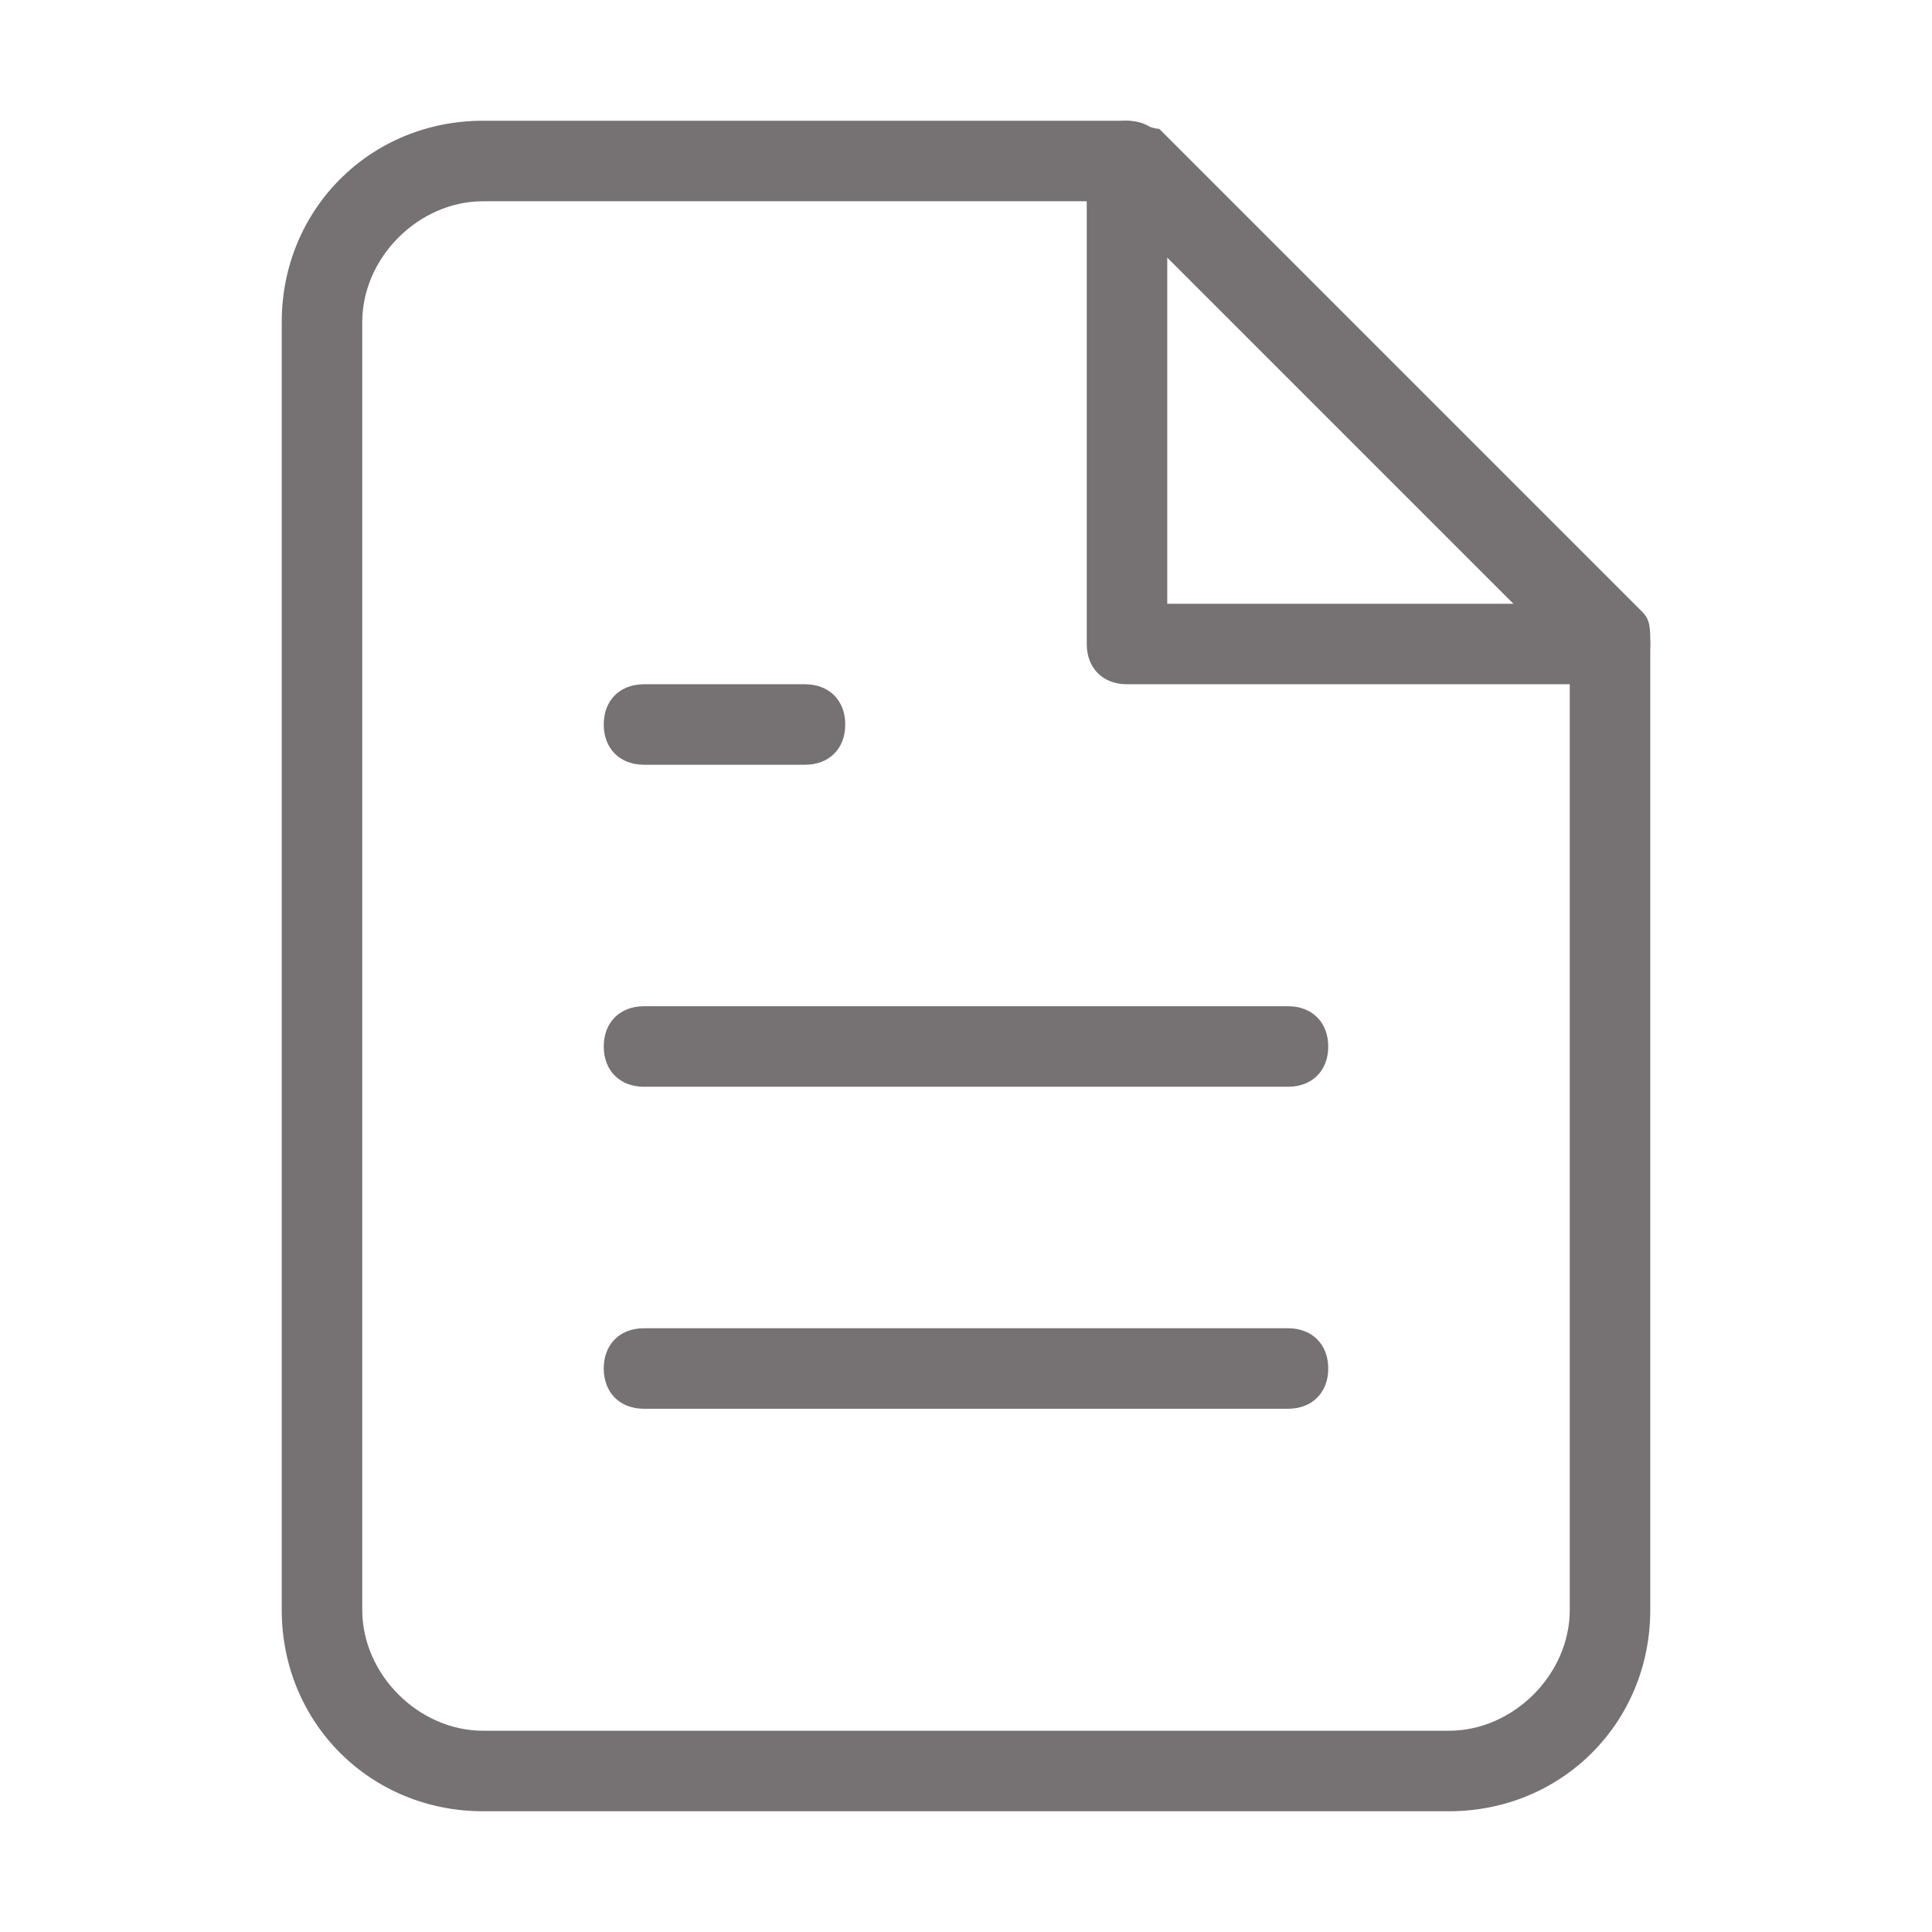
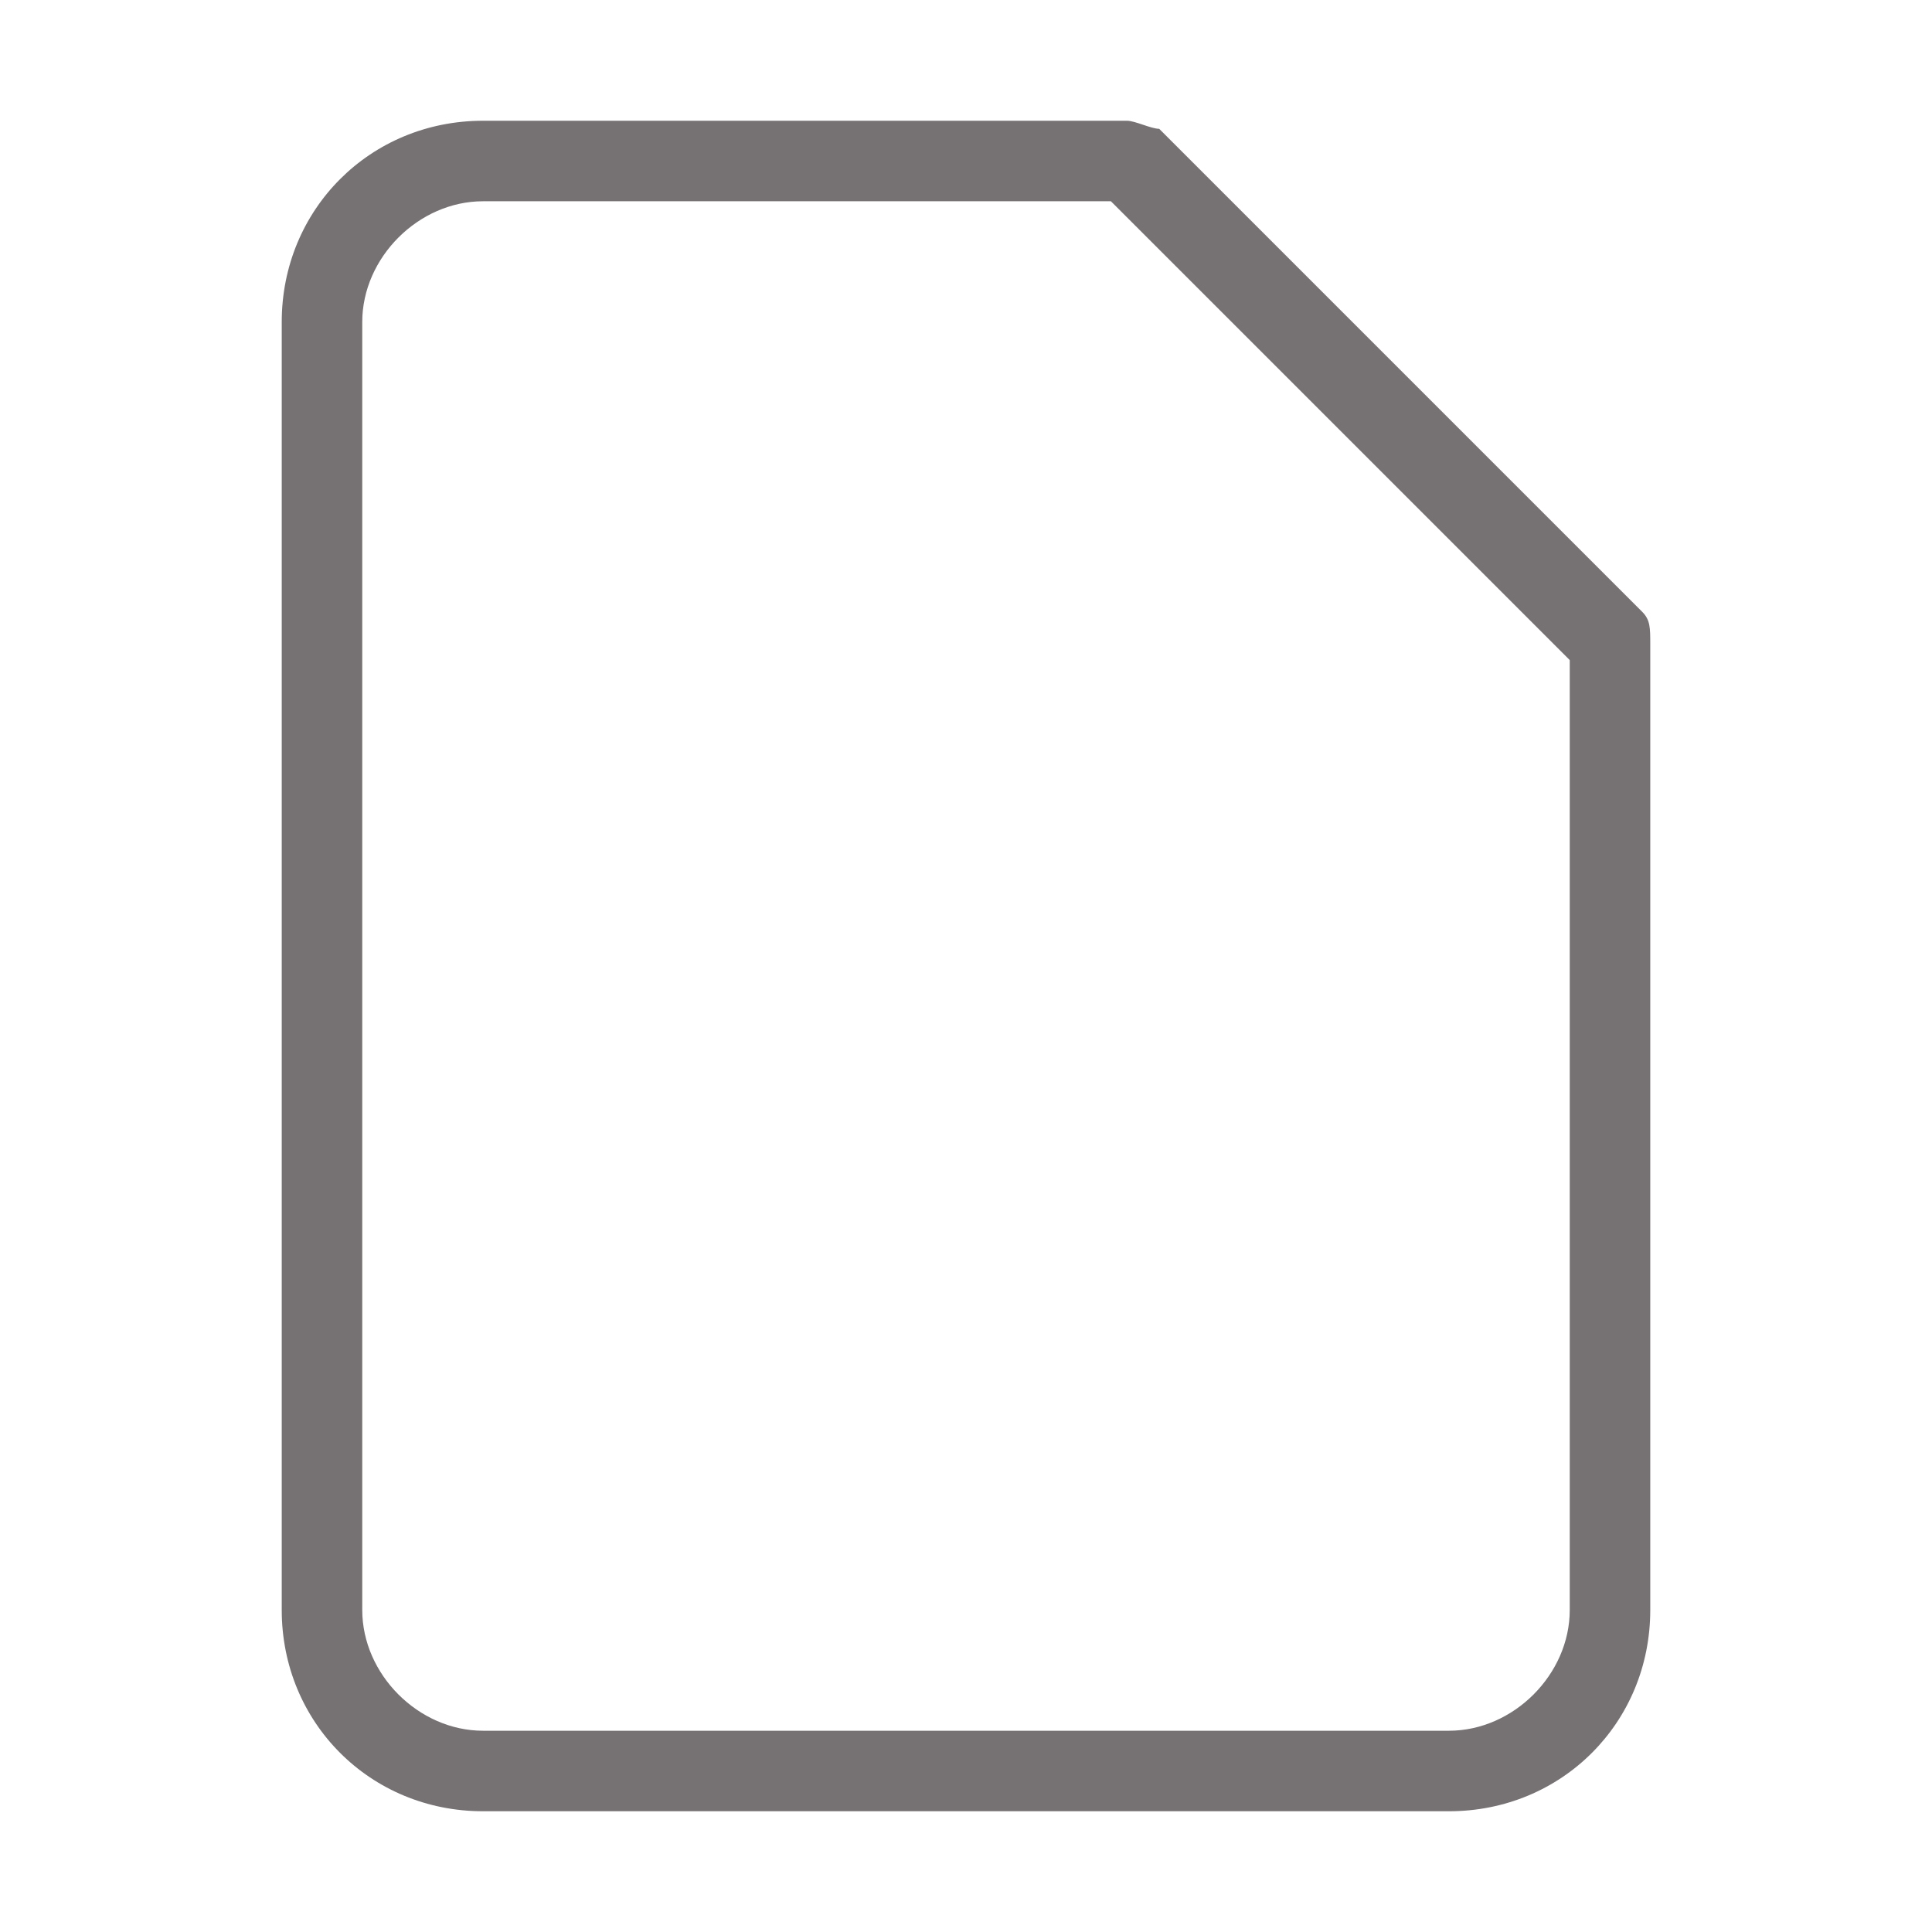
<svg xmlns="http://www.w3.org/2000/svg" width="64" height="64" fill="none">
  <path d="M48 60H16c-3.733 0-6.667-2.933-6.667-6.667V10.667C9.333 6.933 12.267 4 16 4h21.333c.267 0 .8.267 1.067.267l16 16c.267.266.267.533.267 1.066v32C54.667 57.067 51.733 60 48 60zM16 6.667c-2.133 0-4 1.866-4 4v42.666c0 2.134 1.867 4 4 4h32c2.133 0 4-1.866 4-4V21.867l-15.2-15.2H16z" fill="#767172" />
-   <path d="M53.333 22.667h-16c-.8 0-1.333-.534-1.333-1.334v-16c0-.8.533-1.333 1.333-1.333.8 0 1.334.533 1.334 1.333V20h14.666c.8 0 1.334.533 1.334 1.333 0 .8-.534 1.334-1.334 1.334zM42.667 36H21.333c-.8 0-1.333-.533-1.333-1.333 0-.8.533-1.334 1.333-1.334h21.334c.8 0 1.333.534 1.333 1.334S43.467 36 42.667 36zm0 10.667H21.333c-.8 0-1.333-.534-1.333-1.334S20.533 44 21.333 44h21.334c.8 0 1.333.533 1.333 1.333 0 .8-.533 1.334-1.333 1.334zm-16-21.334h-5.334C20.533 25.333 20 24.8 20 24c0-.8.533-1.333 1.333-1.333h5.334c.8 0 1.333.533 1.333 1.333 0 .8-.533 1.333-1.333 1.333z" fill="#767172" />
</svg>